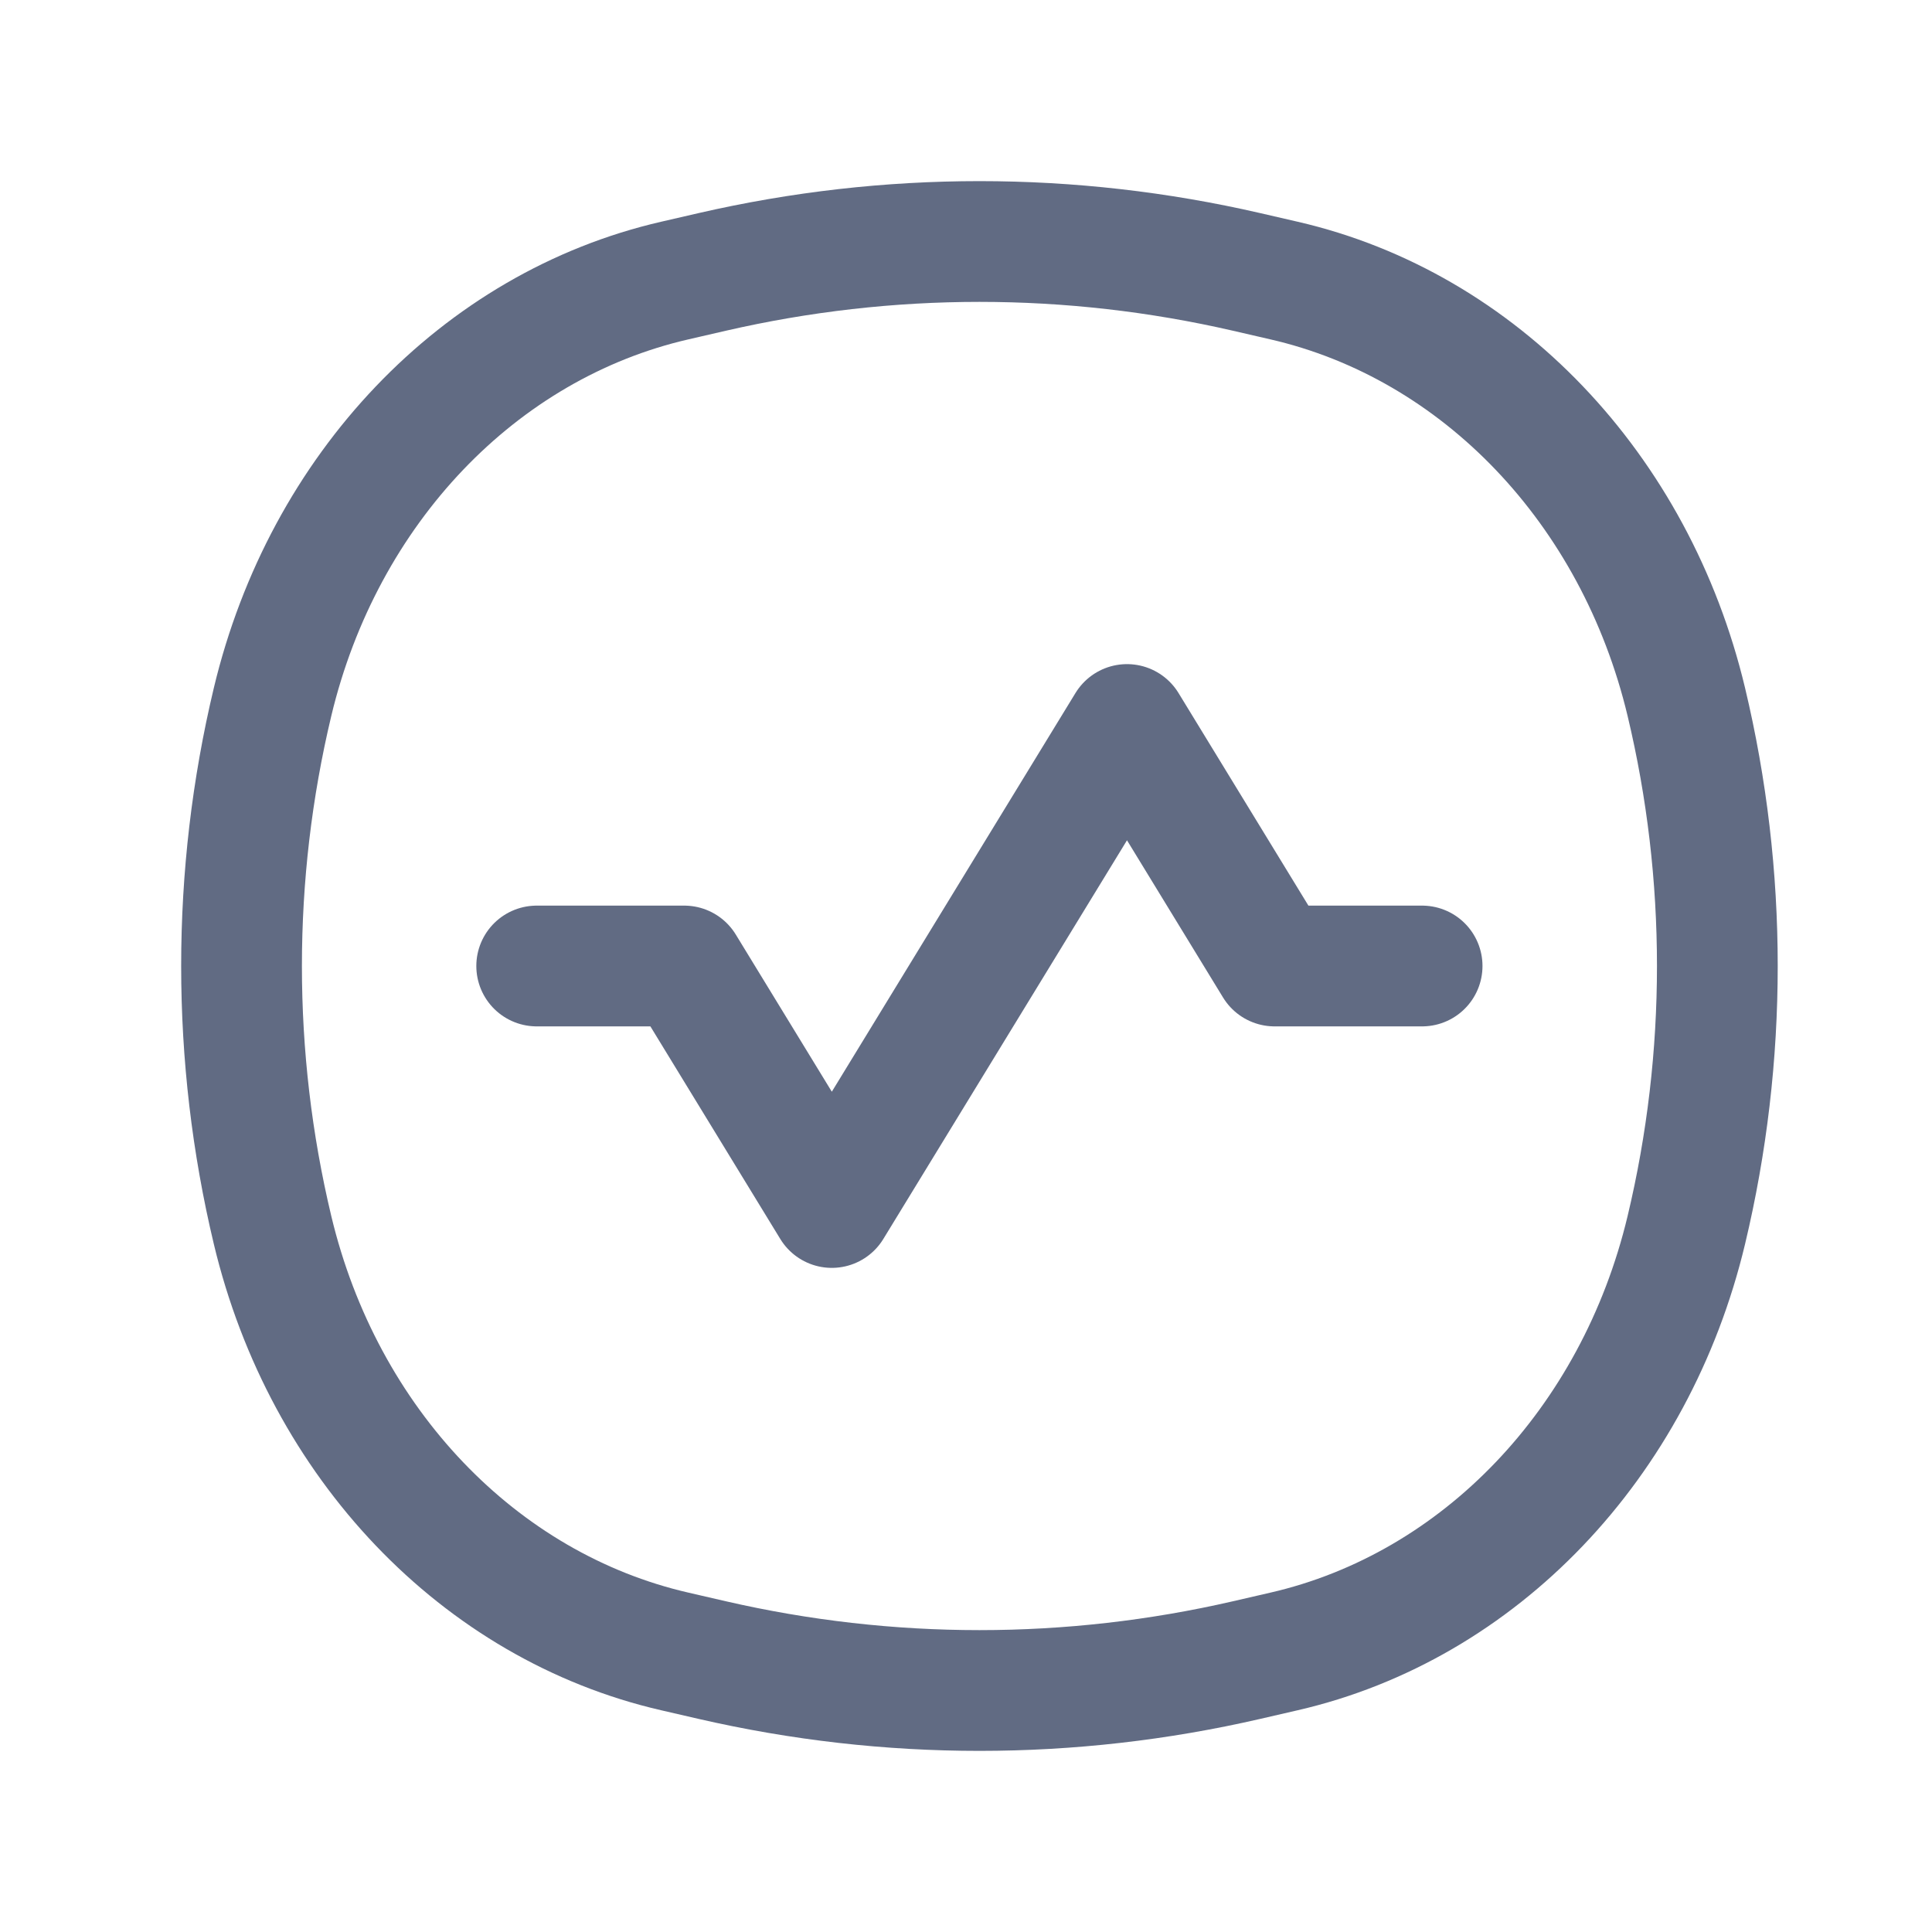
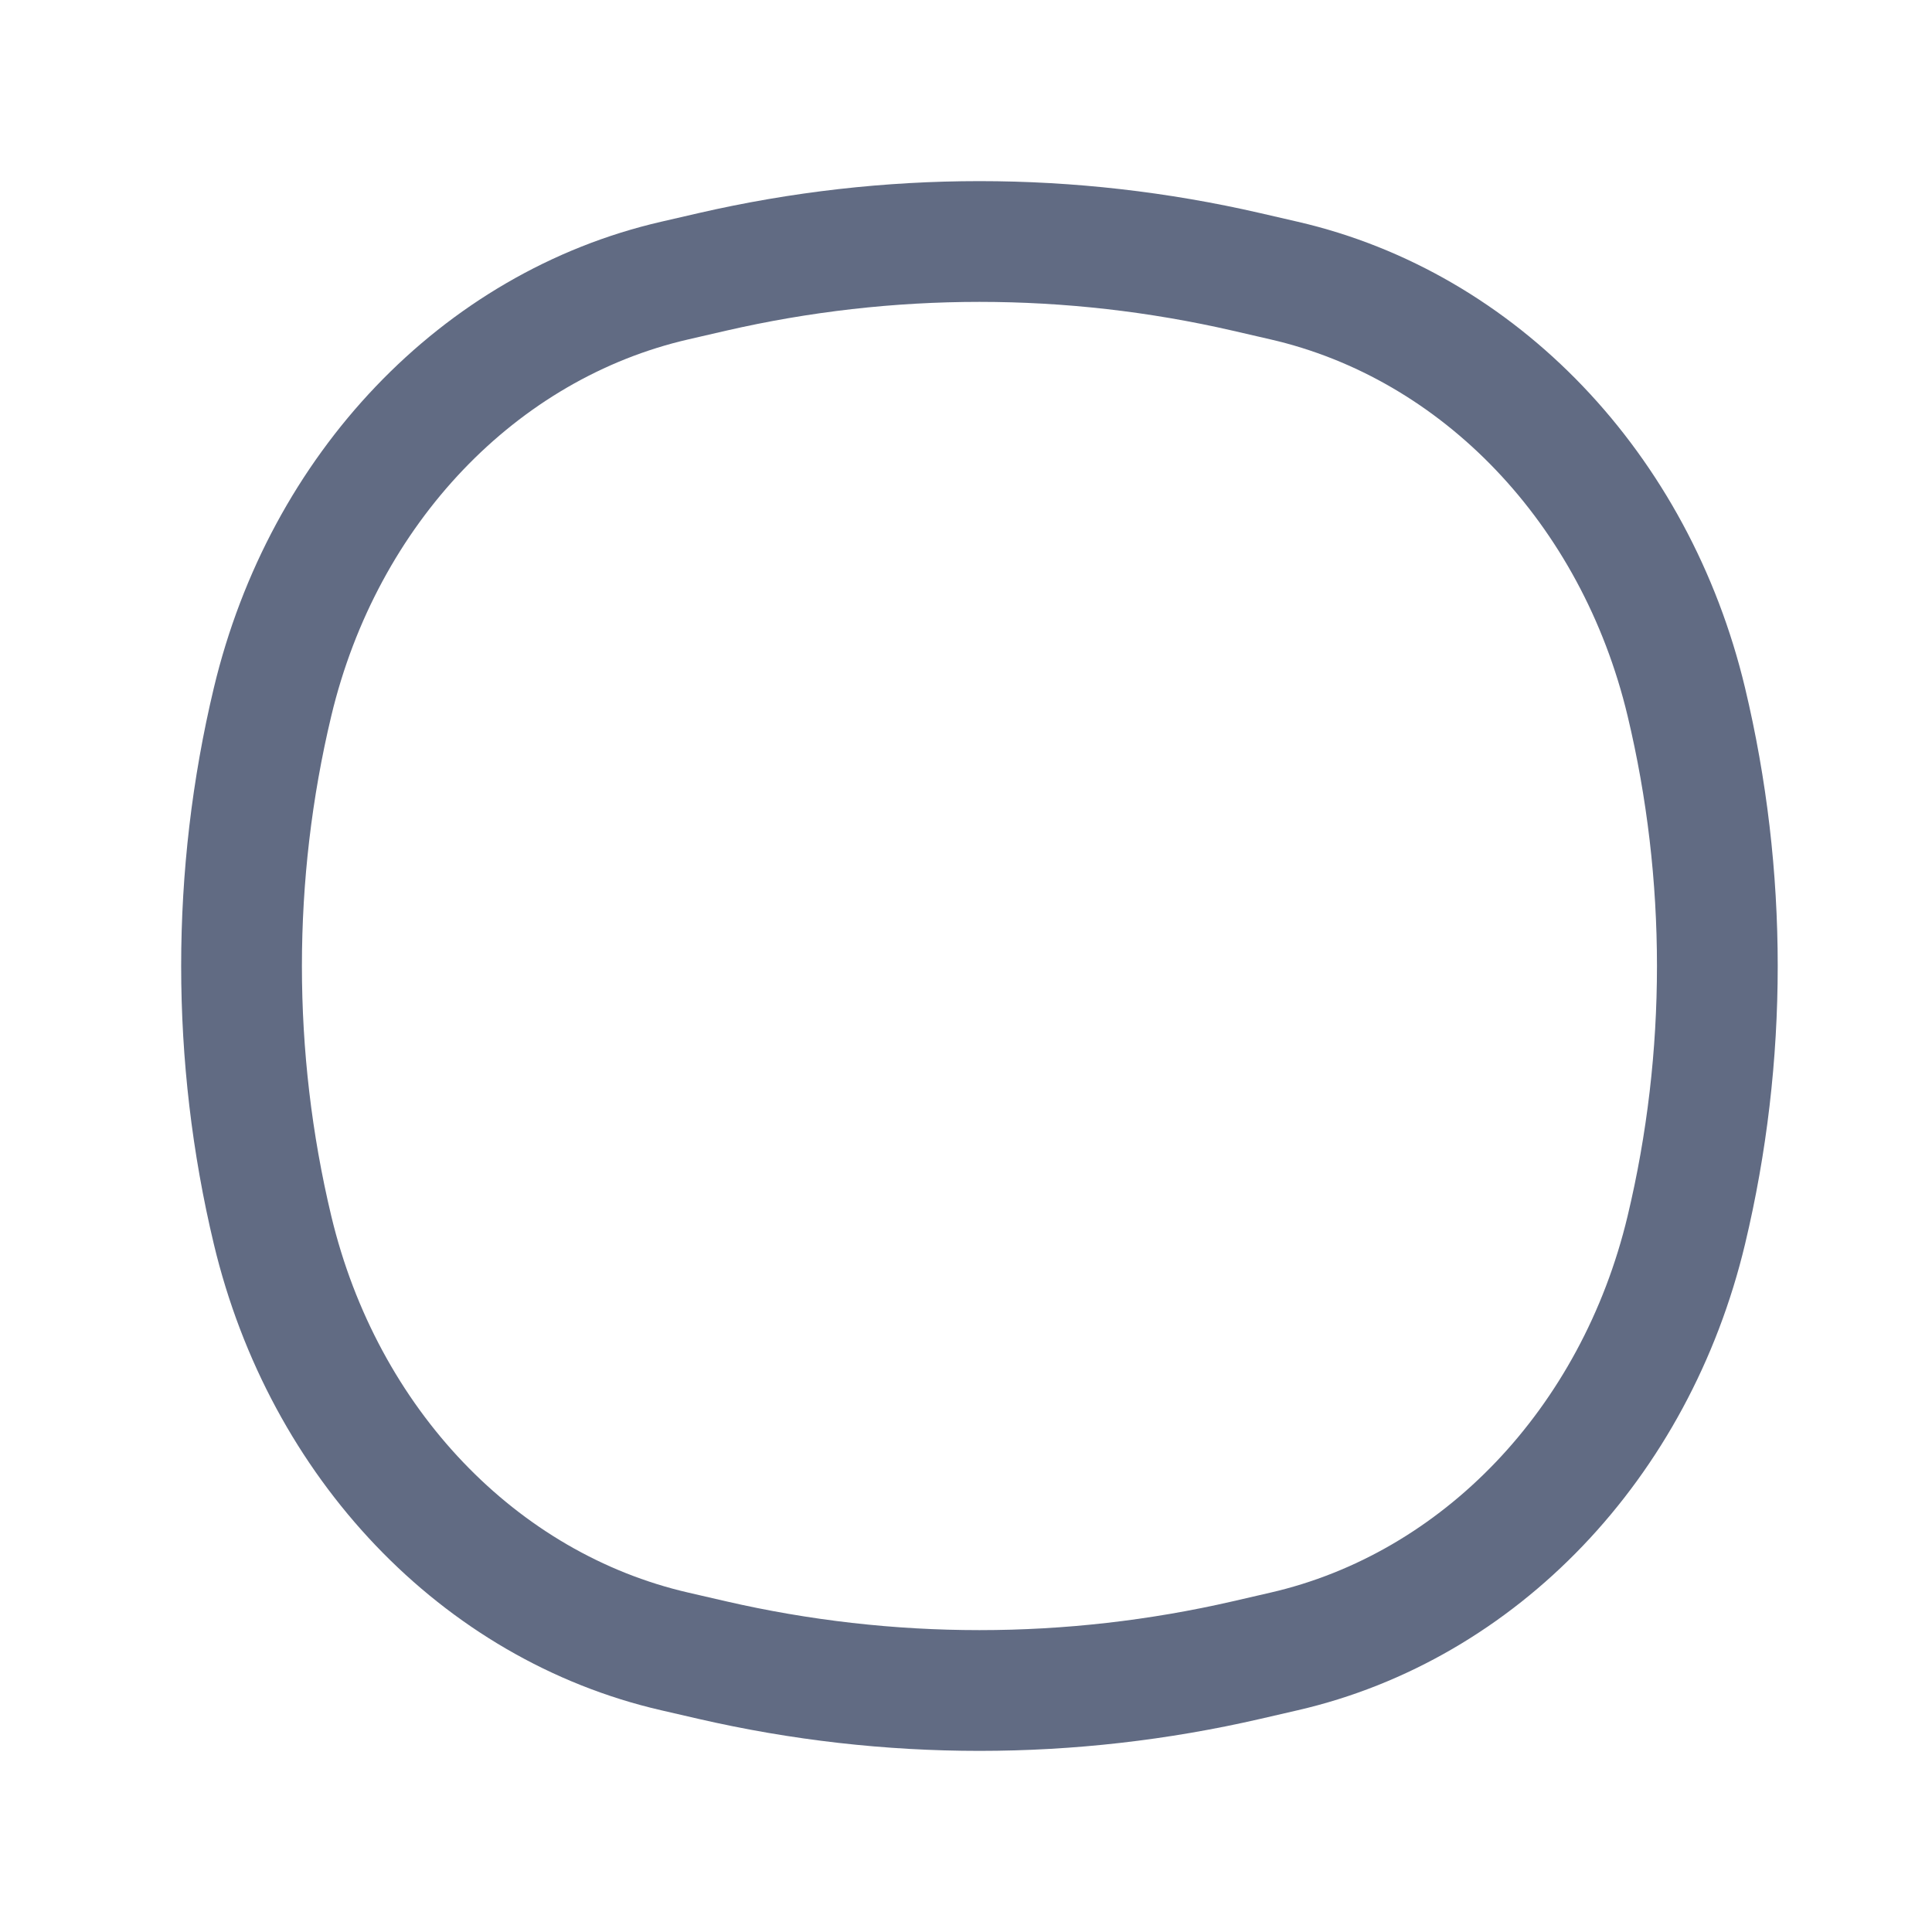
<svg xmlns="http://www.w3.org/2000/svg" width="24" height="24" viewBox="0 0 24 24" fill="none">
  <path d="M3.386 8.719C4.019 6.071 5.953 4.044 8.383 3.485L8.847 3.378C11.037 2.874 13.297 2.874 15.486 3.378L15.95 3.485C18.38 4.044 20.315 6.071 20.948 8.719C21.462 10.87 21.462 13.13 20.948 15.281C20.315 17.93 18.38 19.956 15.95 20.515L15.486 20.622C13.297 21.126 11.037 21.126 8.847 20.622L8.383 20.515C5.953 19.956 4.019 17.93 3.386 15.281C2.872 13.13 2.872 10.87 3.386 8.719Z" stroke="#616B83" stroke-width="1.5" />
-   <path d="M6.667 12H8.5L10.333 15L14 9L15.833 12H17.666" stroke="#616B83" stroke-width="1.5" stroke-linecap="round" stroke-linejoin="round" />
</svg>